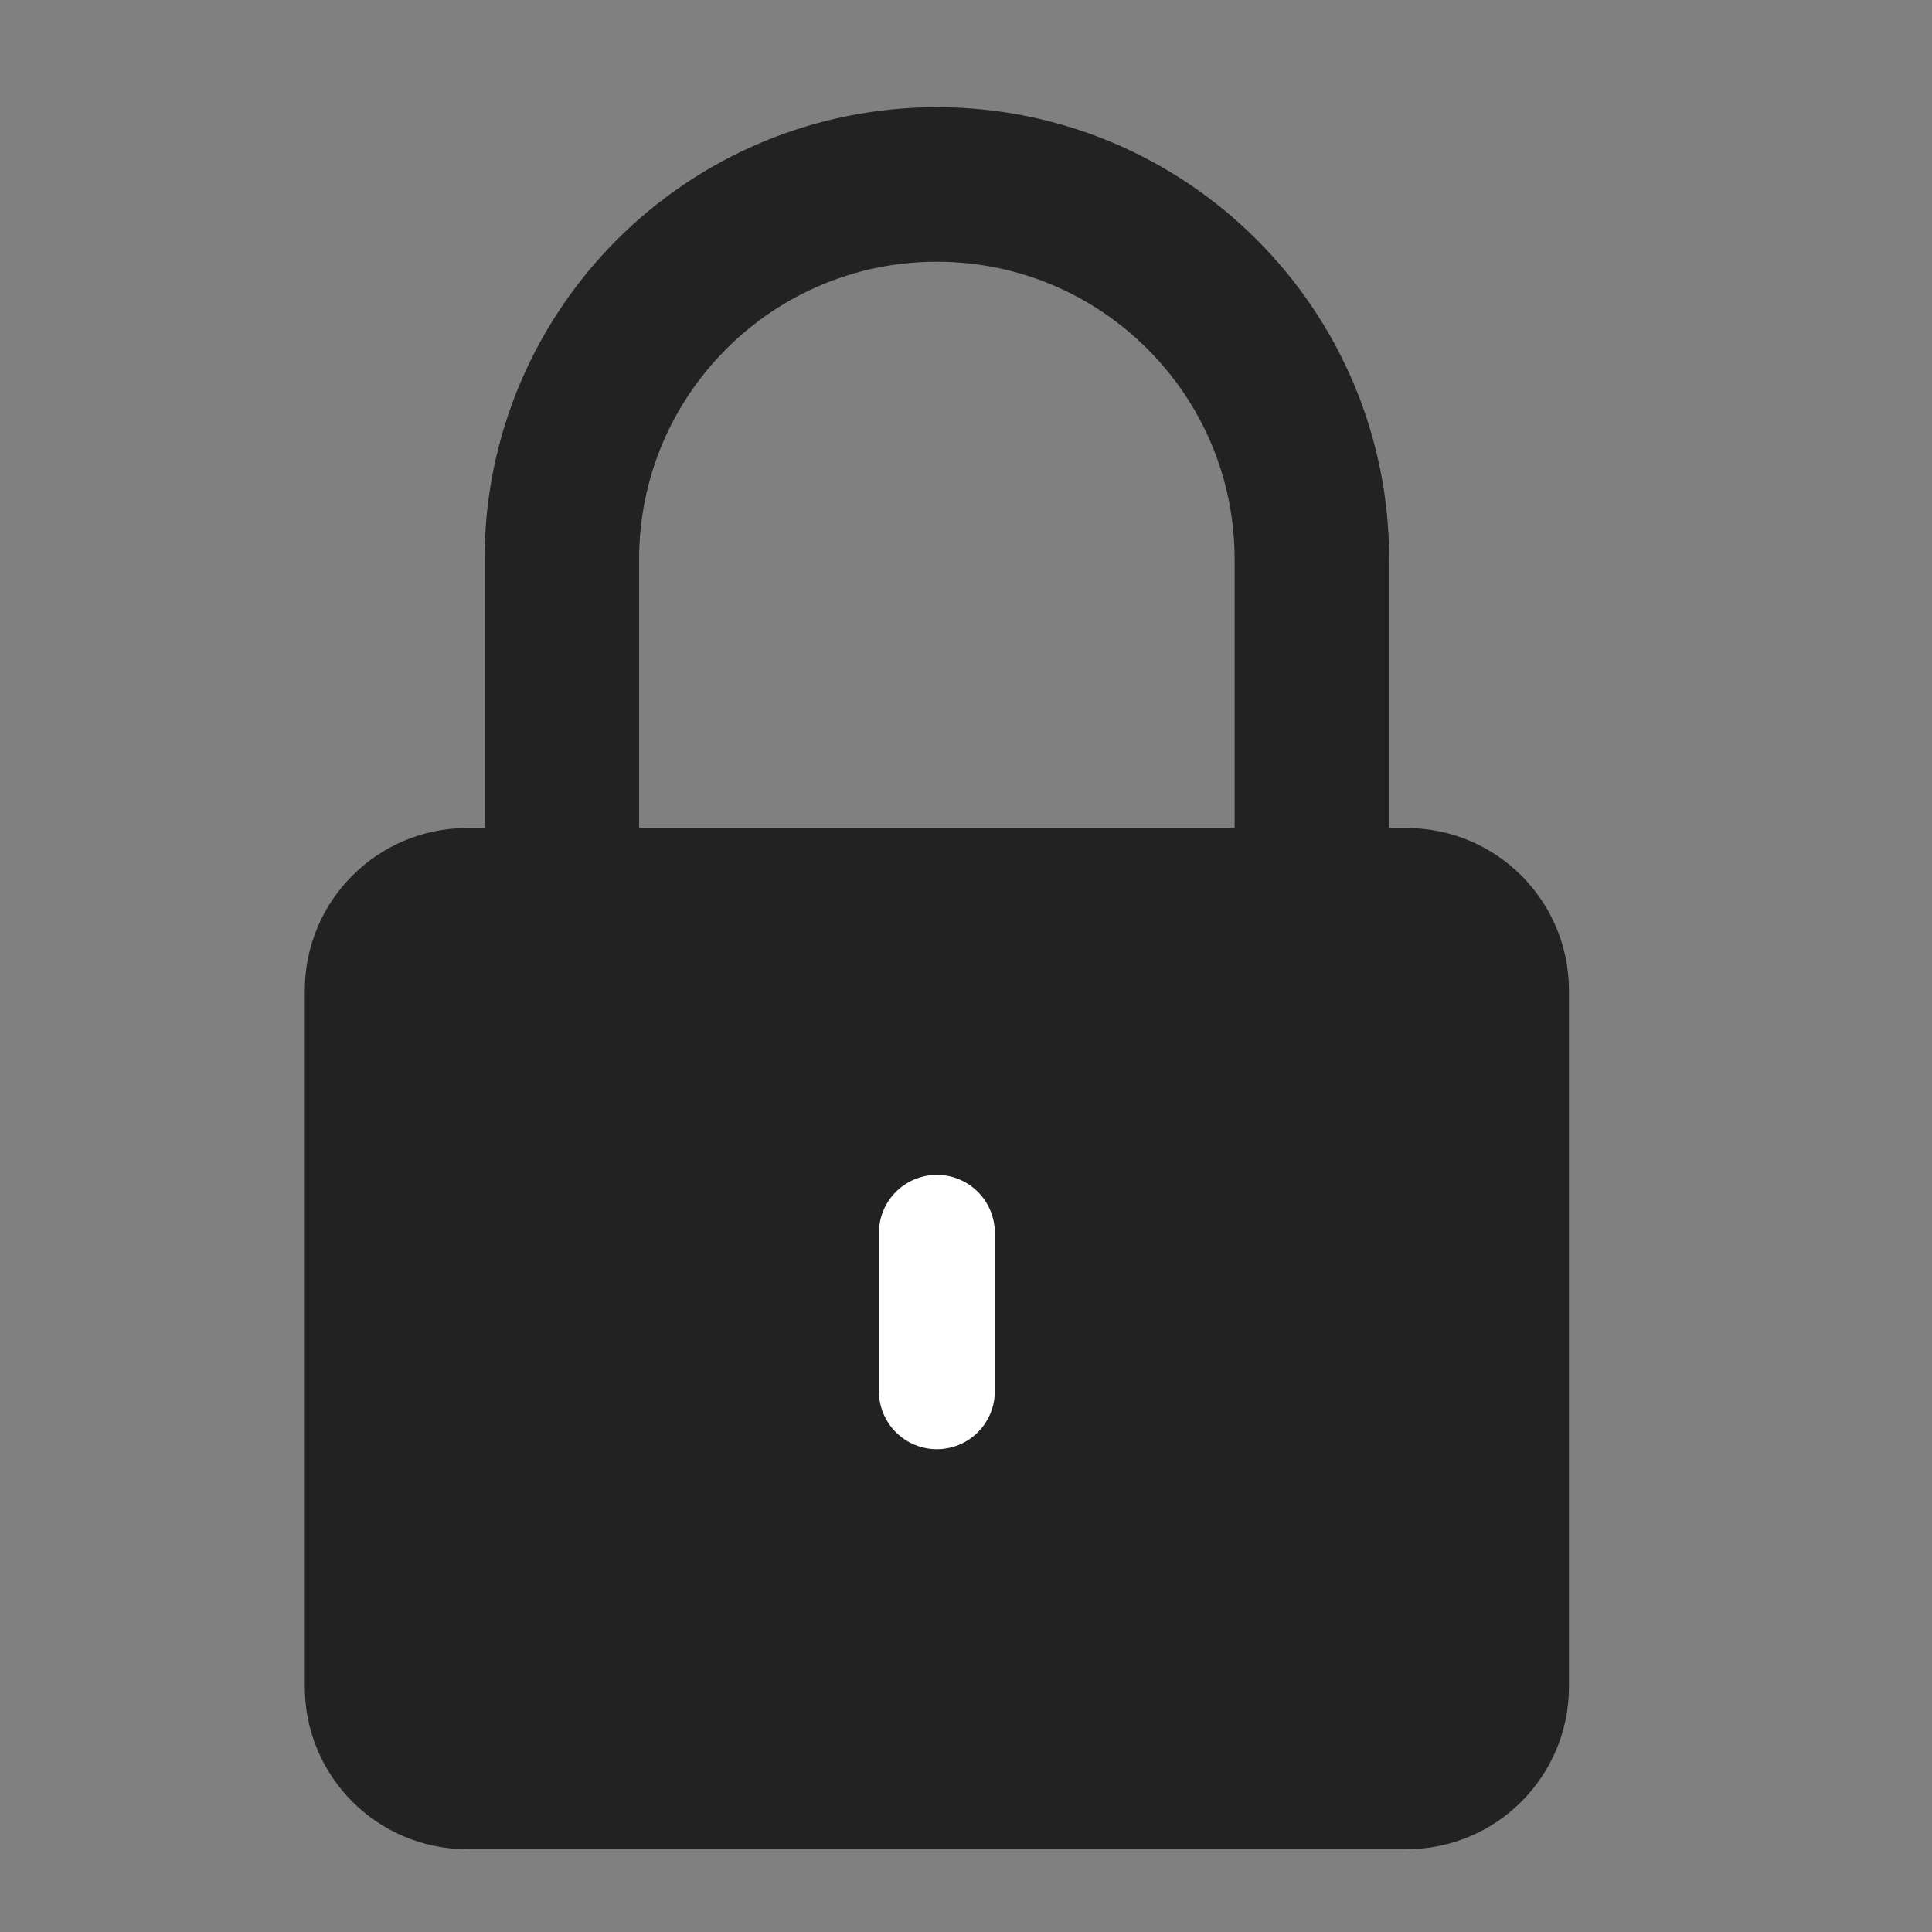
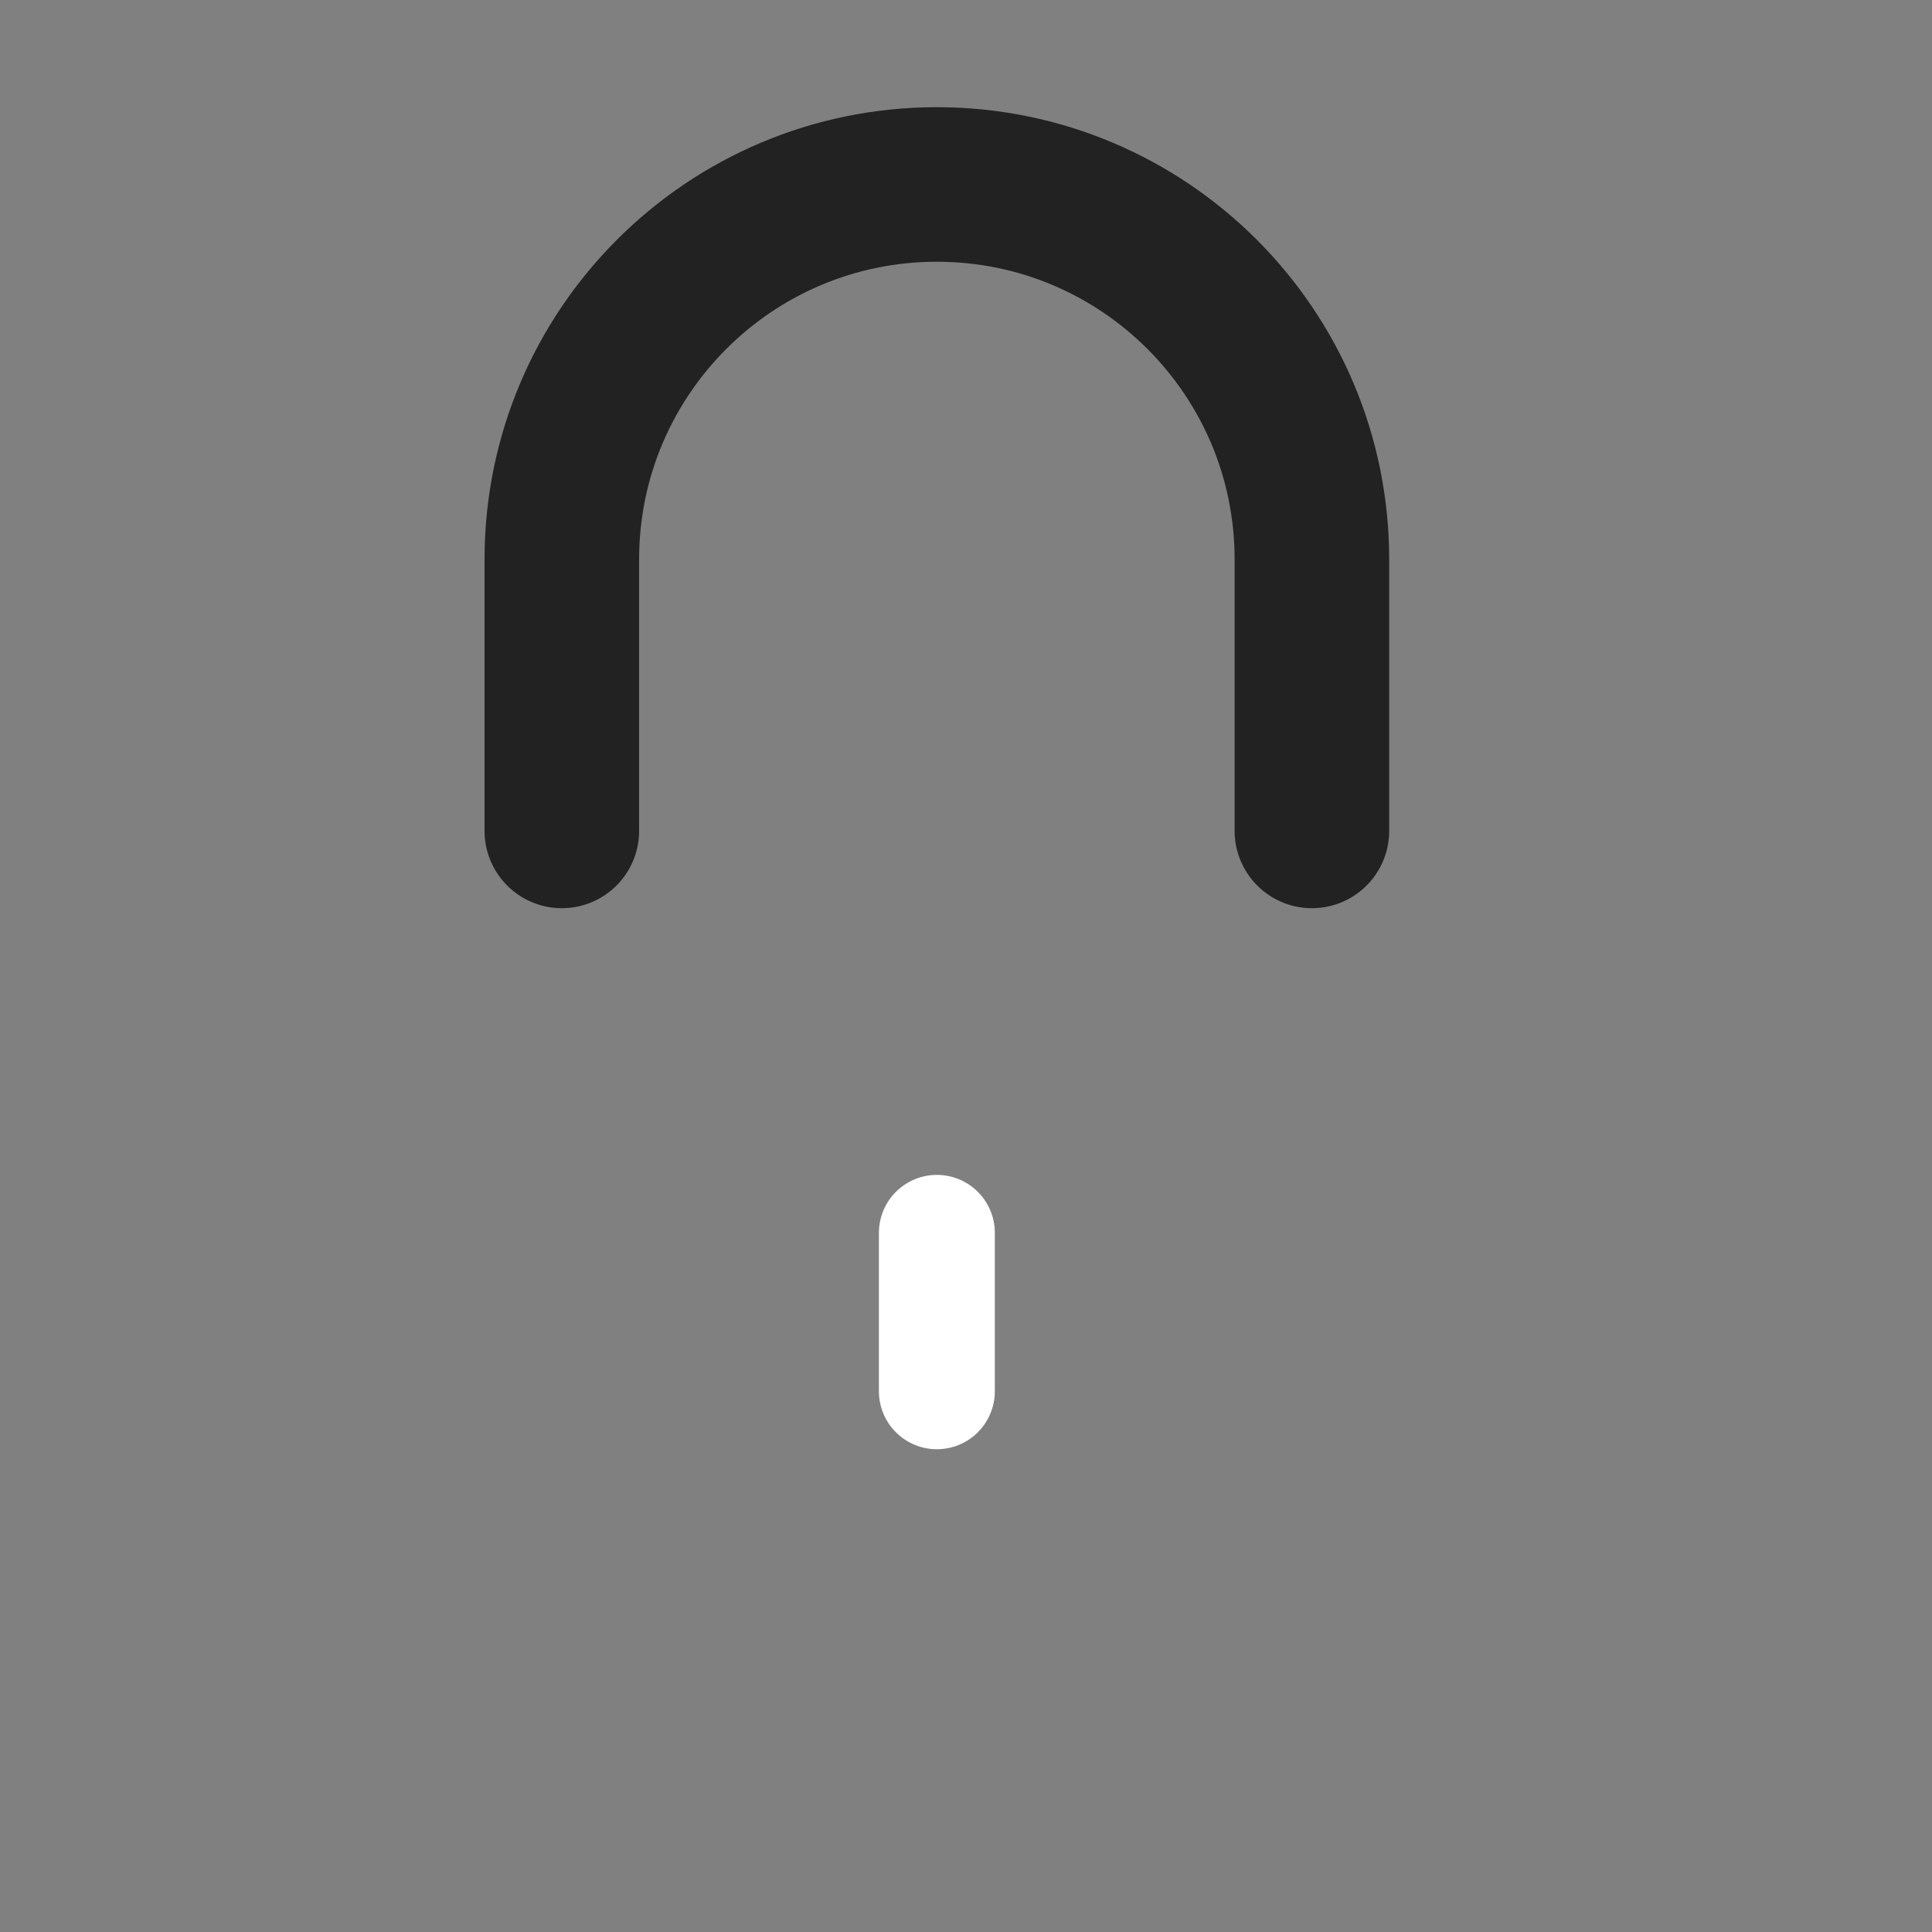
<svg xmlns="http://www.w3.org/2000/svg" width="25" height="25" viewBox="0 0 25 25" fill="none">
  <rect x="0" y="0" width="25" height="25" fill="#808080" stroke="none" />
  <path d="M16.976 10.752V7.239C16.976 4.559 14.803 2.387 12.123 2.387C9.443 2.387 7.27 4.559 7.27 7.239V10.752" stroke="#222222" stroke-width="2" stroke-linecap="round" stroke-linejoin="round" />
-   <path d="M6.045 11.258H18.201C19.061 11.258 19.759 11.956 19.759 12.816V21.828C19.759 22.688 19.061 23.386 18.201 23.386H6.045C5.185 23.386 4.487 22.688 4.487 21.828V12.816C4.487 11.956 5.185 11.258 6.045 11.258Z" fill="#222222" stroke="#222222" stroke-width="1.086" stroke-linecap="round" stroke-linejoin="round" />
  <path d="M12.123 15.953V18.003" stroke="white" stroke-width="1.5" stroke-linecap="round" stroke-linejoin="round" />
</svg>